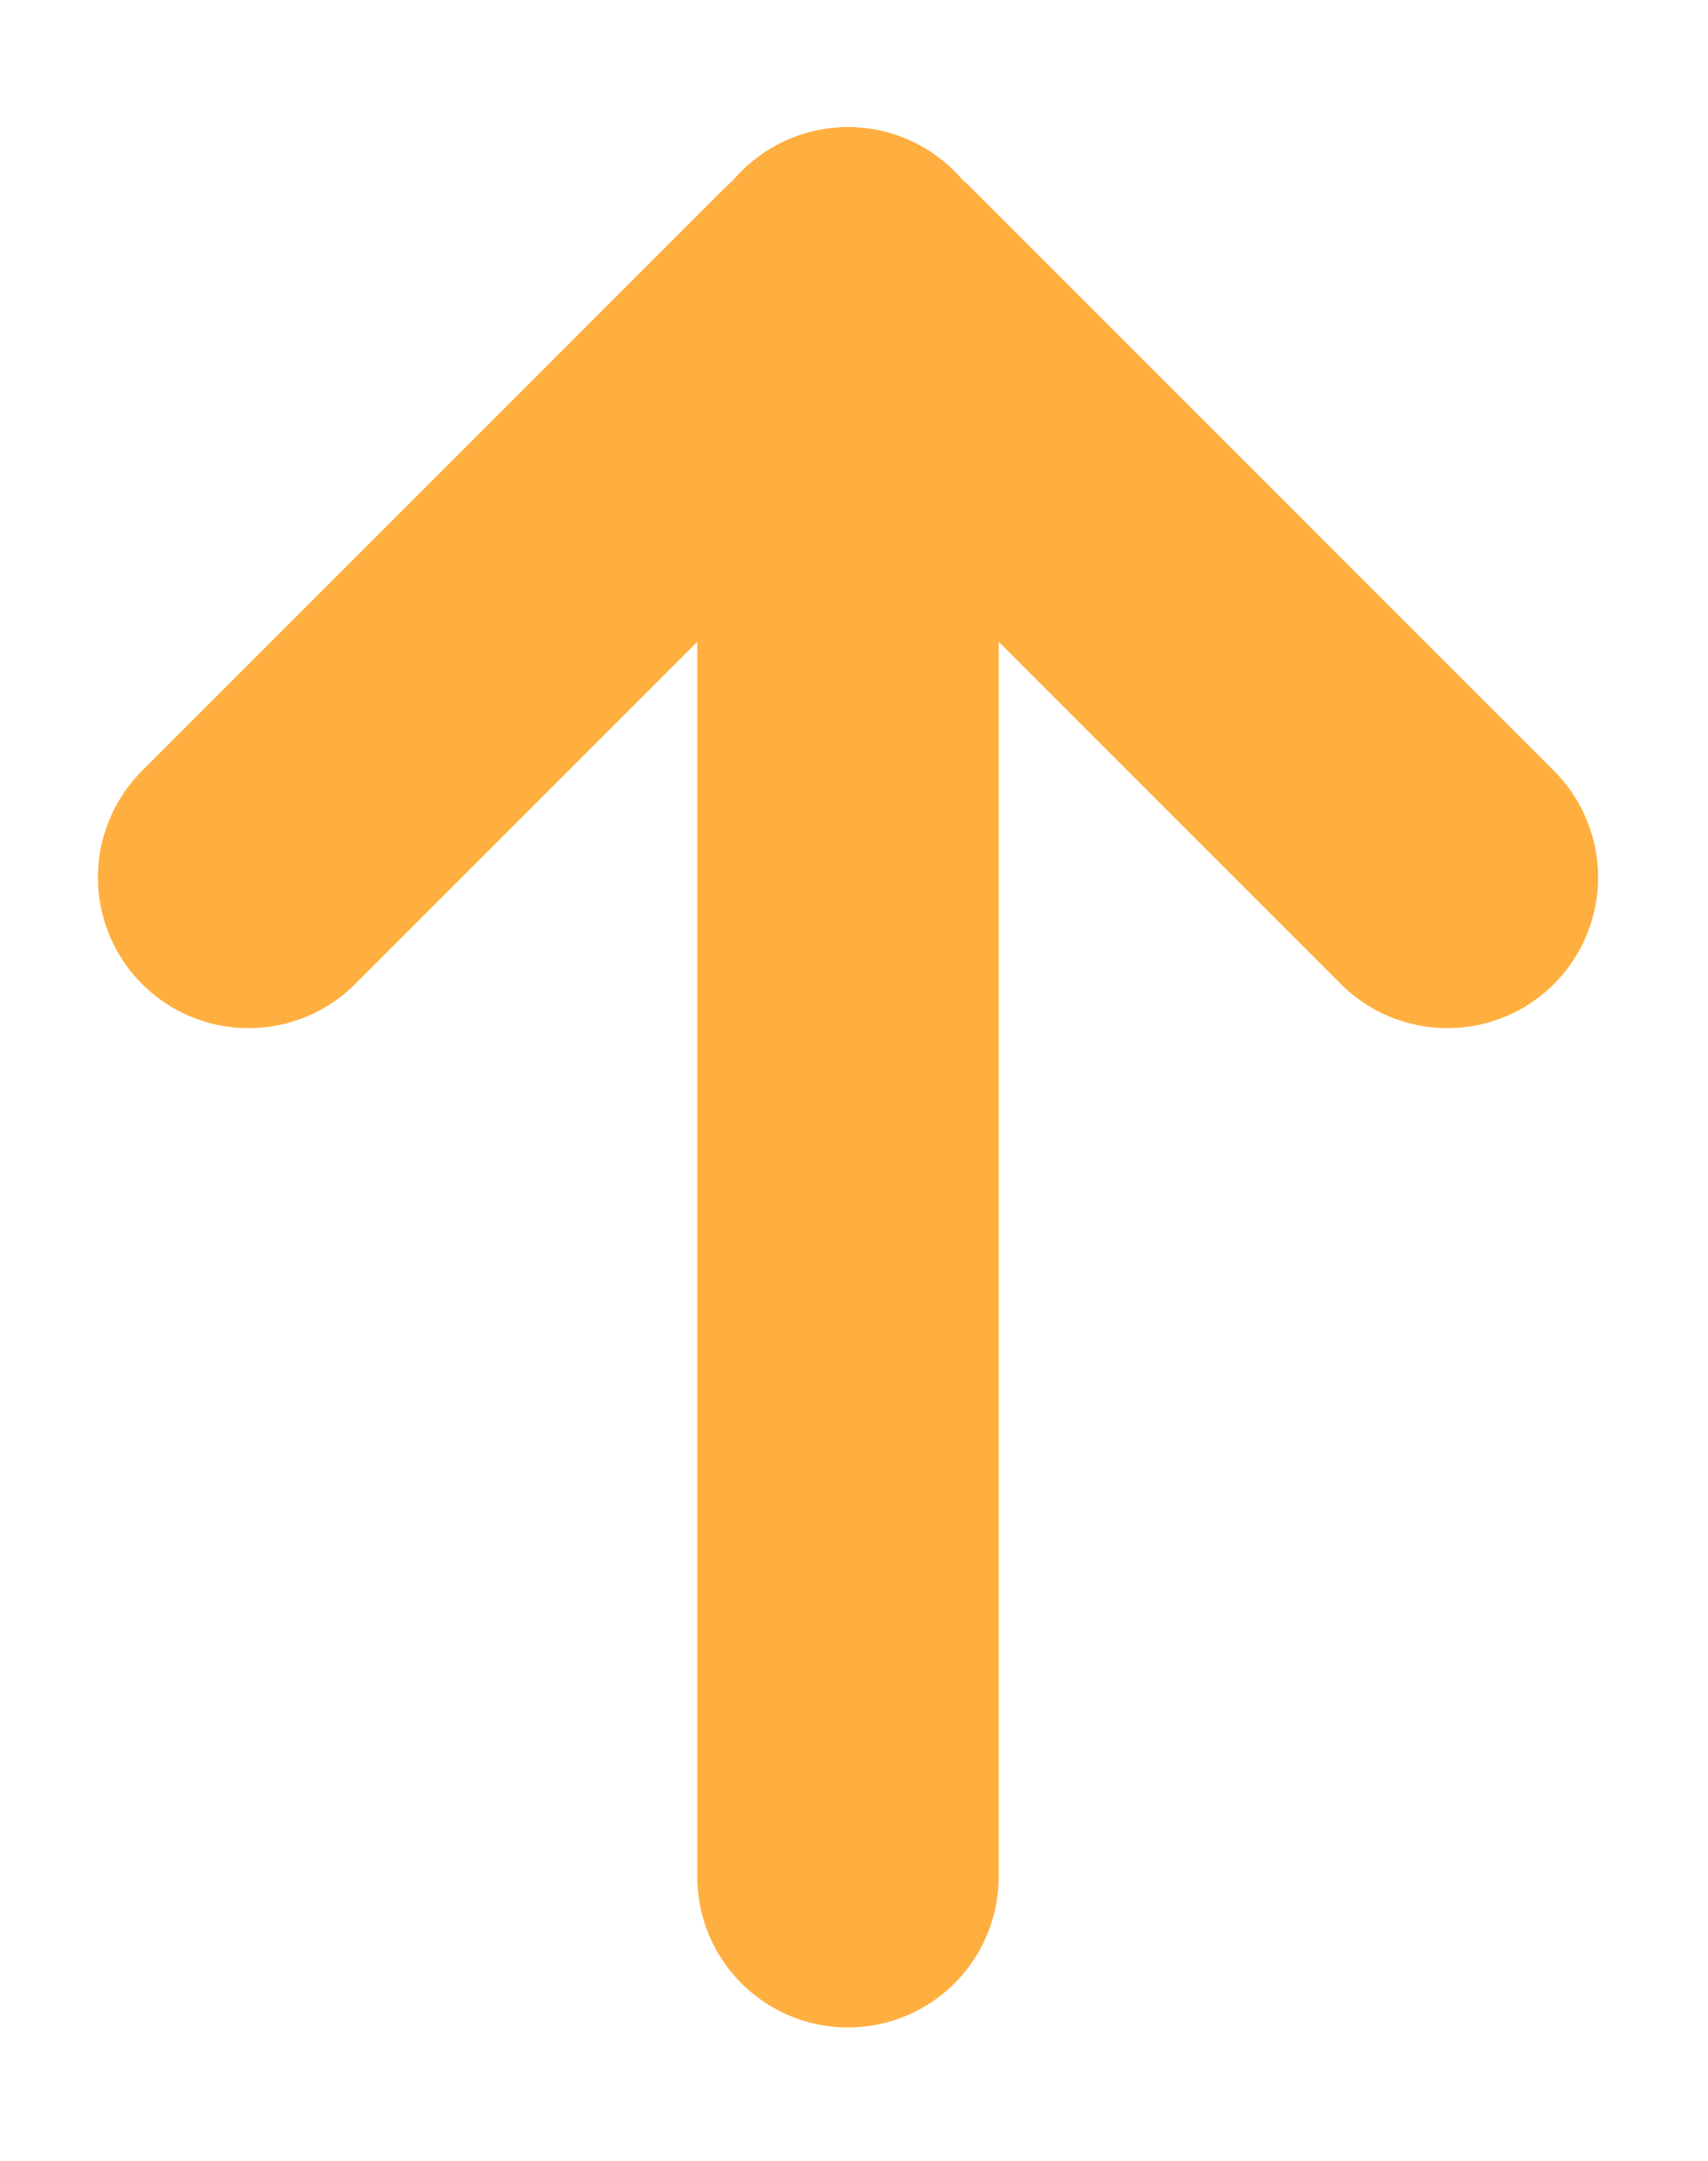
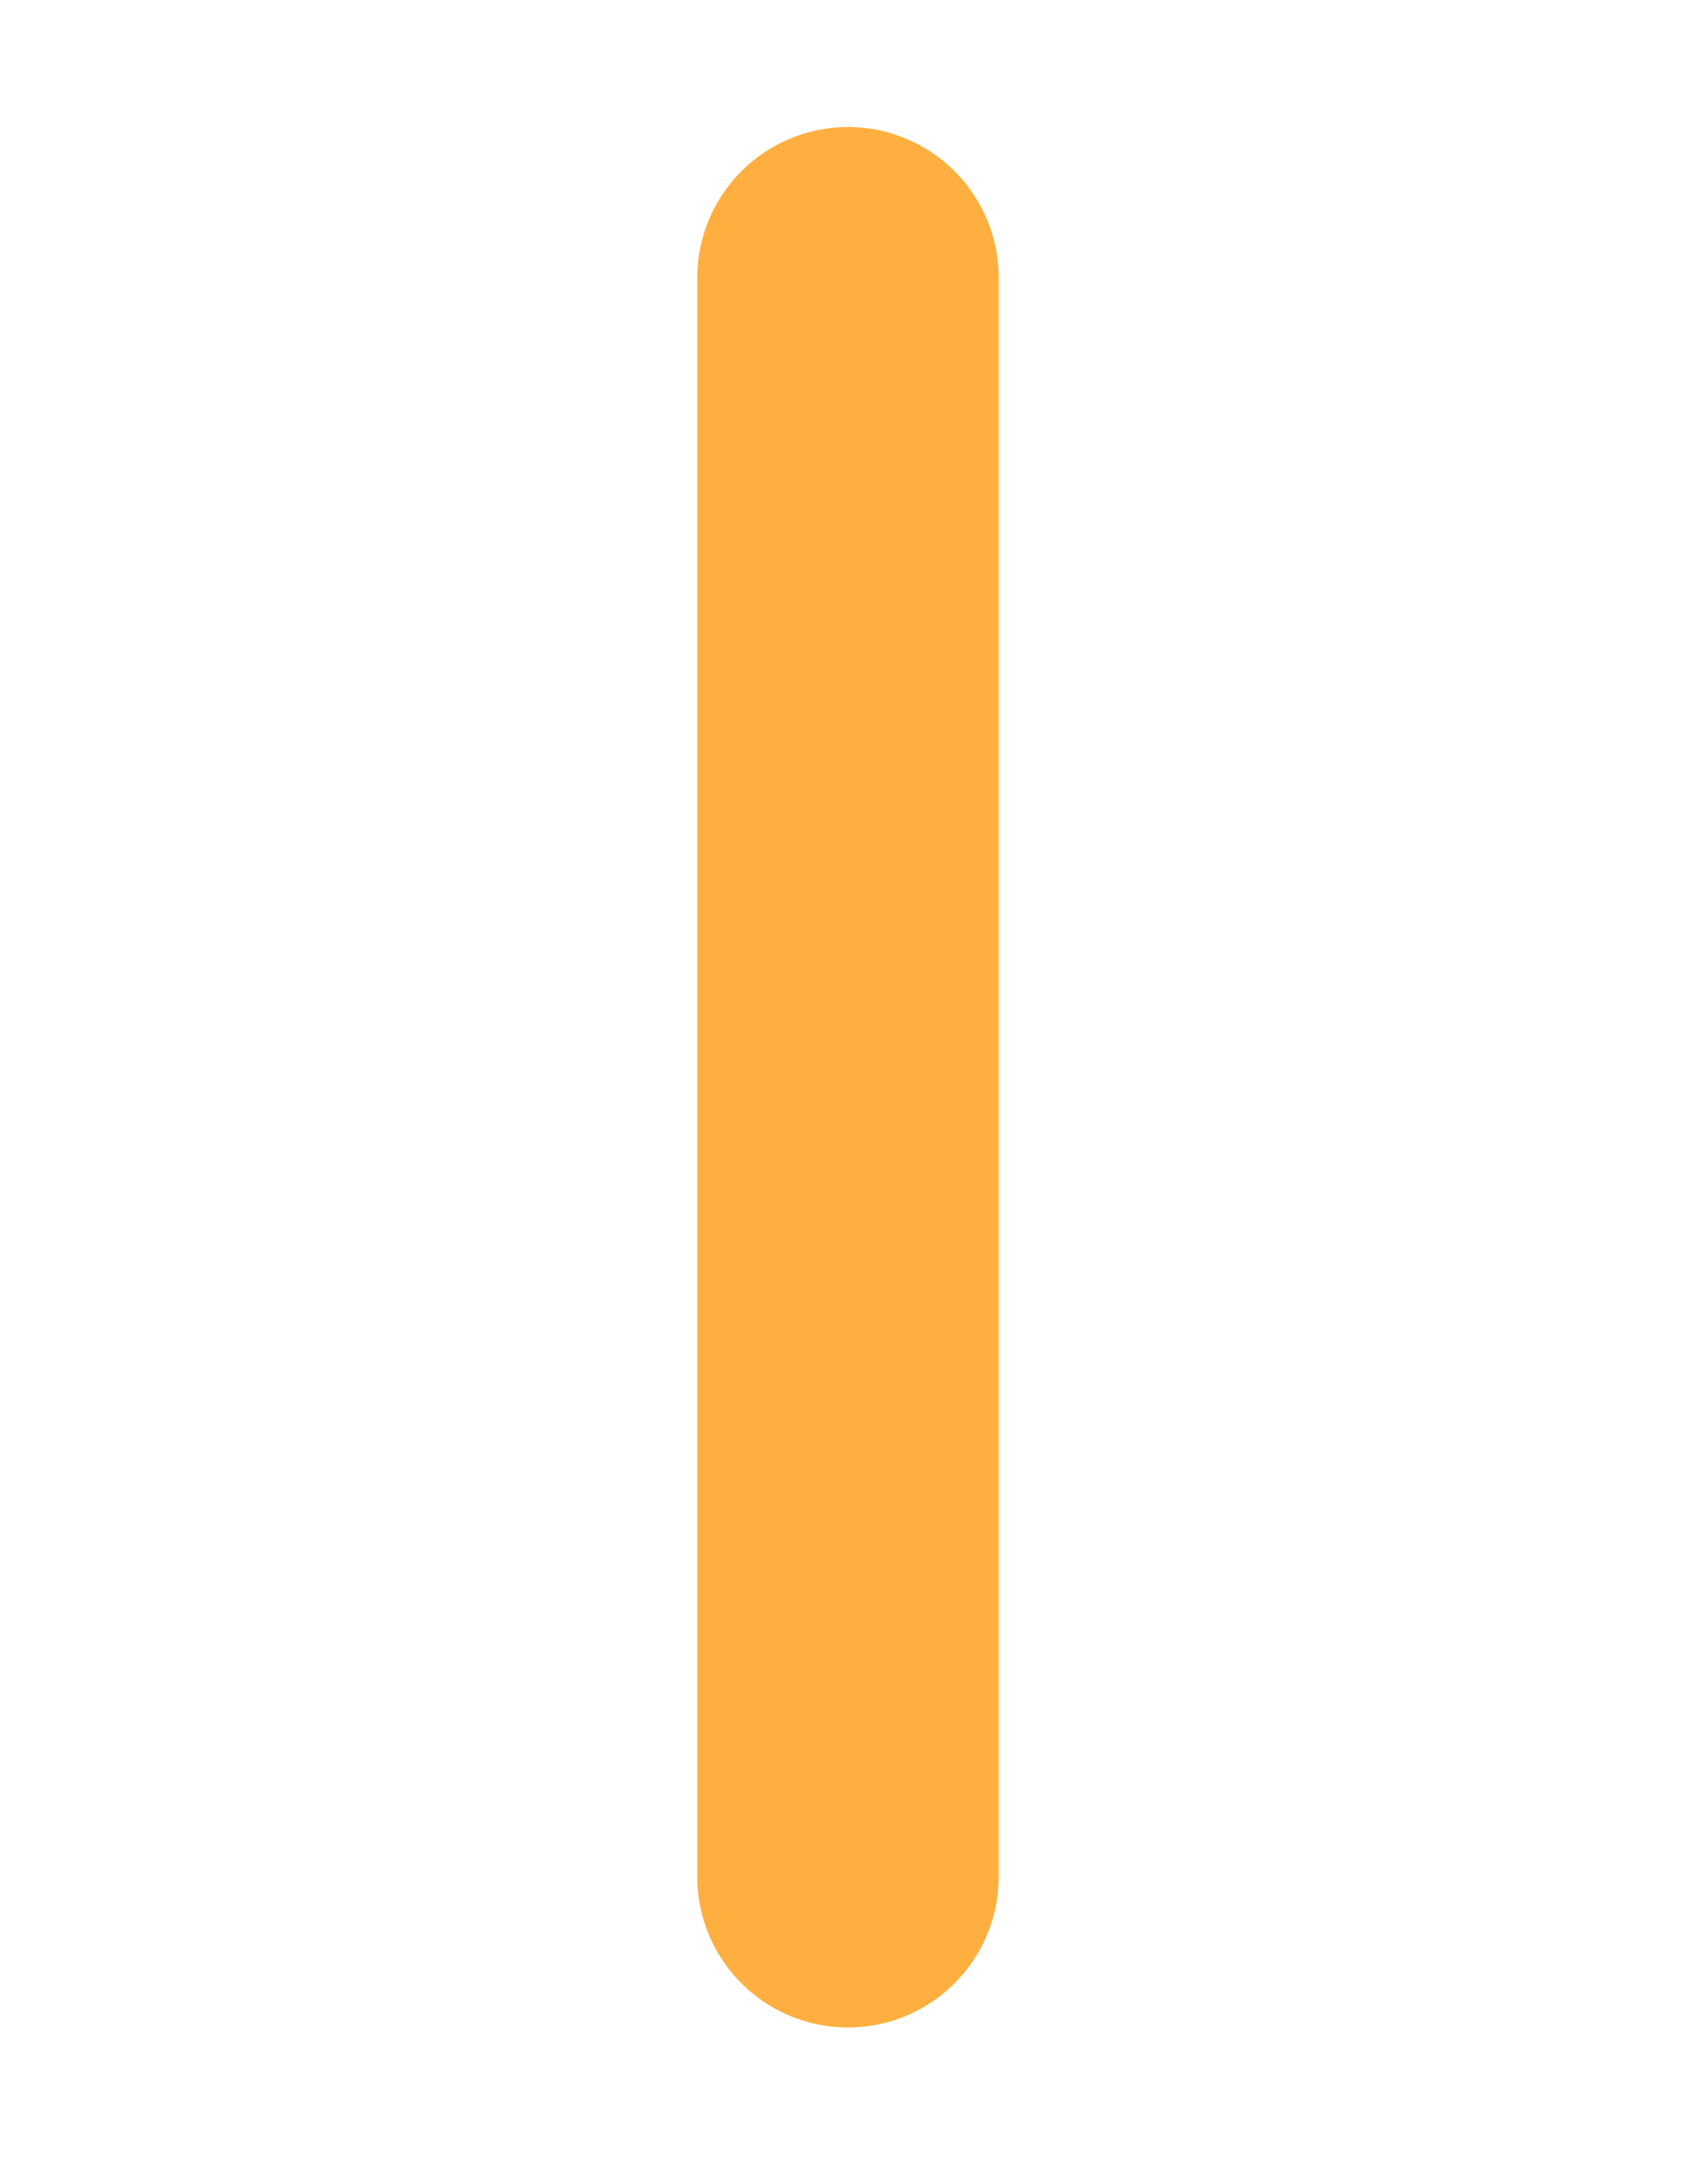
<svg xmlns="http://www.w3.org/2000/svg" width="34" height="43" viewBox="0 0 34 43" fill="none">
  <path d="M16.88 5.528V37.346" stroke="#FFAF3F" stroke-width="6" stroke-linecap="round" stroke-linejoin="round" />
-   <path d="M28.812 17.46L17.227 5.875C17.036 5.683 16.725 5.683 16.535 5.875L4.949 17.46" stroke="#FFAF3F" stroke-width="6" stroke-linecap="round" stroke-linejoin="round" />
</svg>